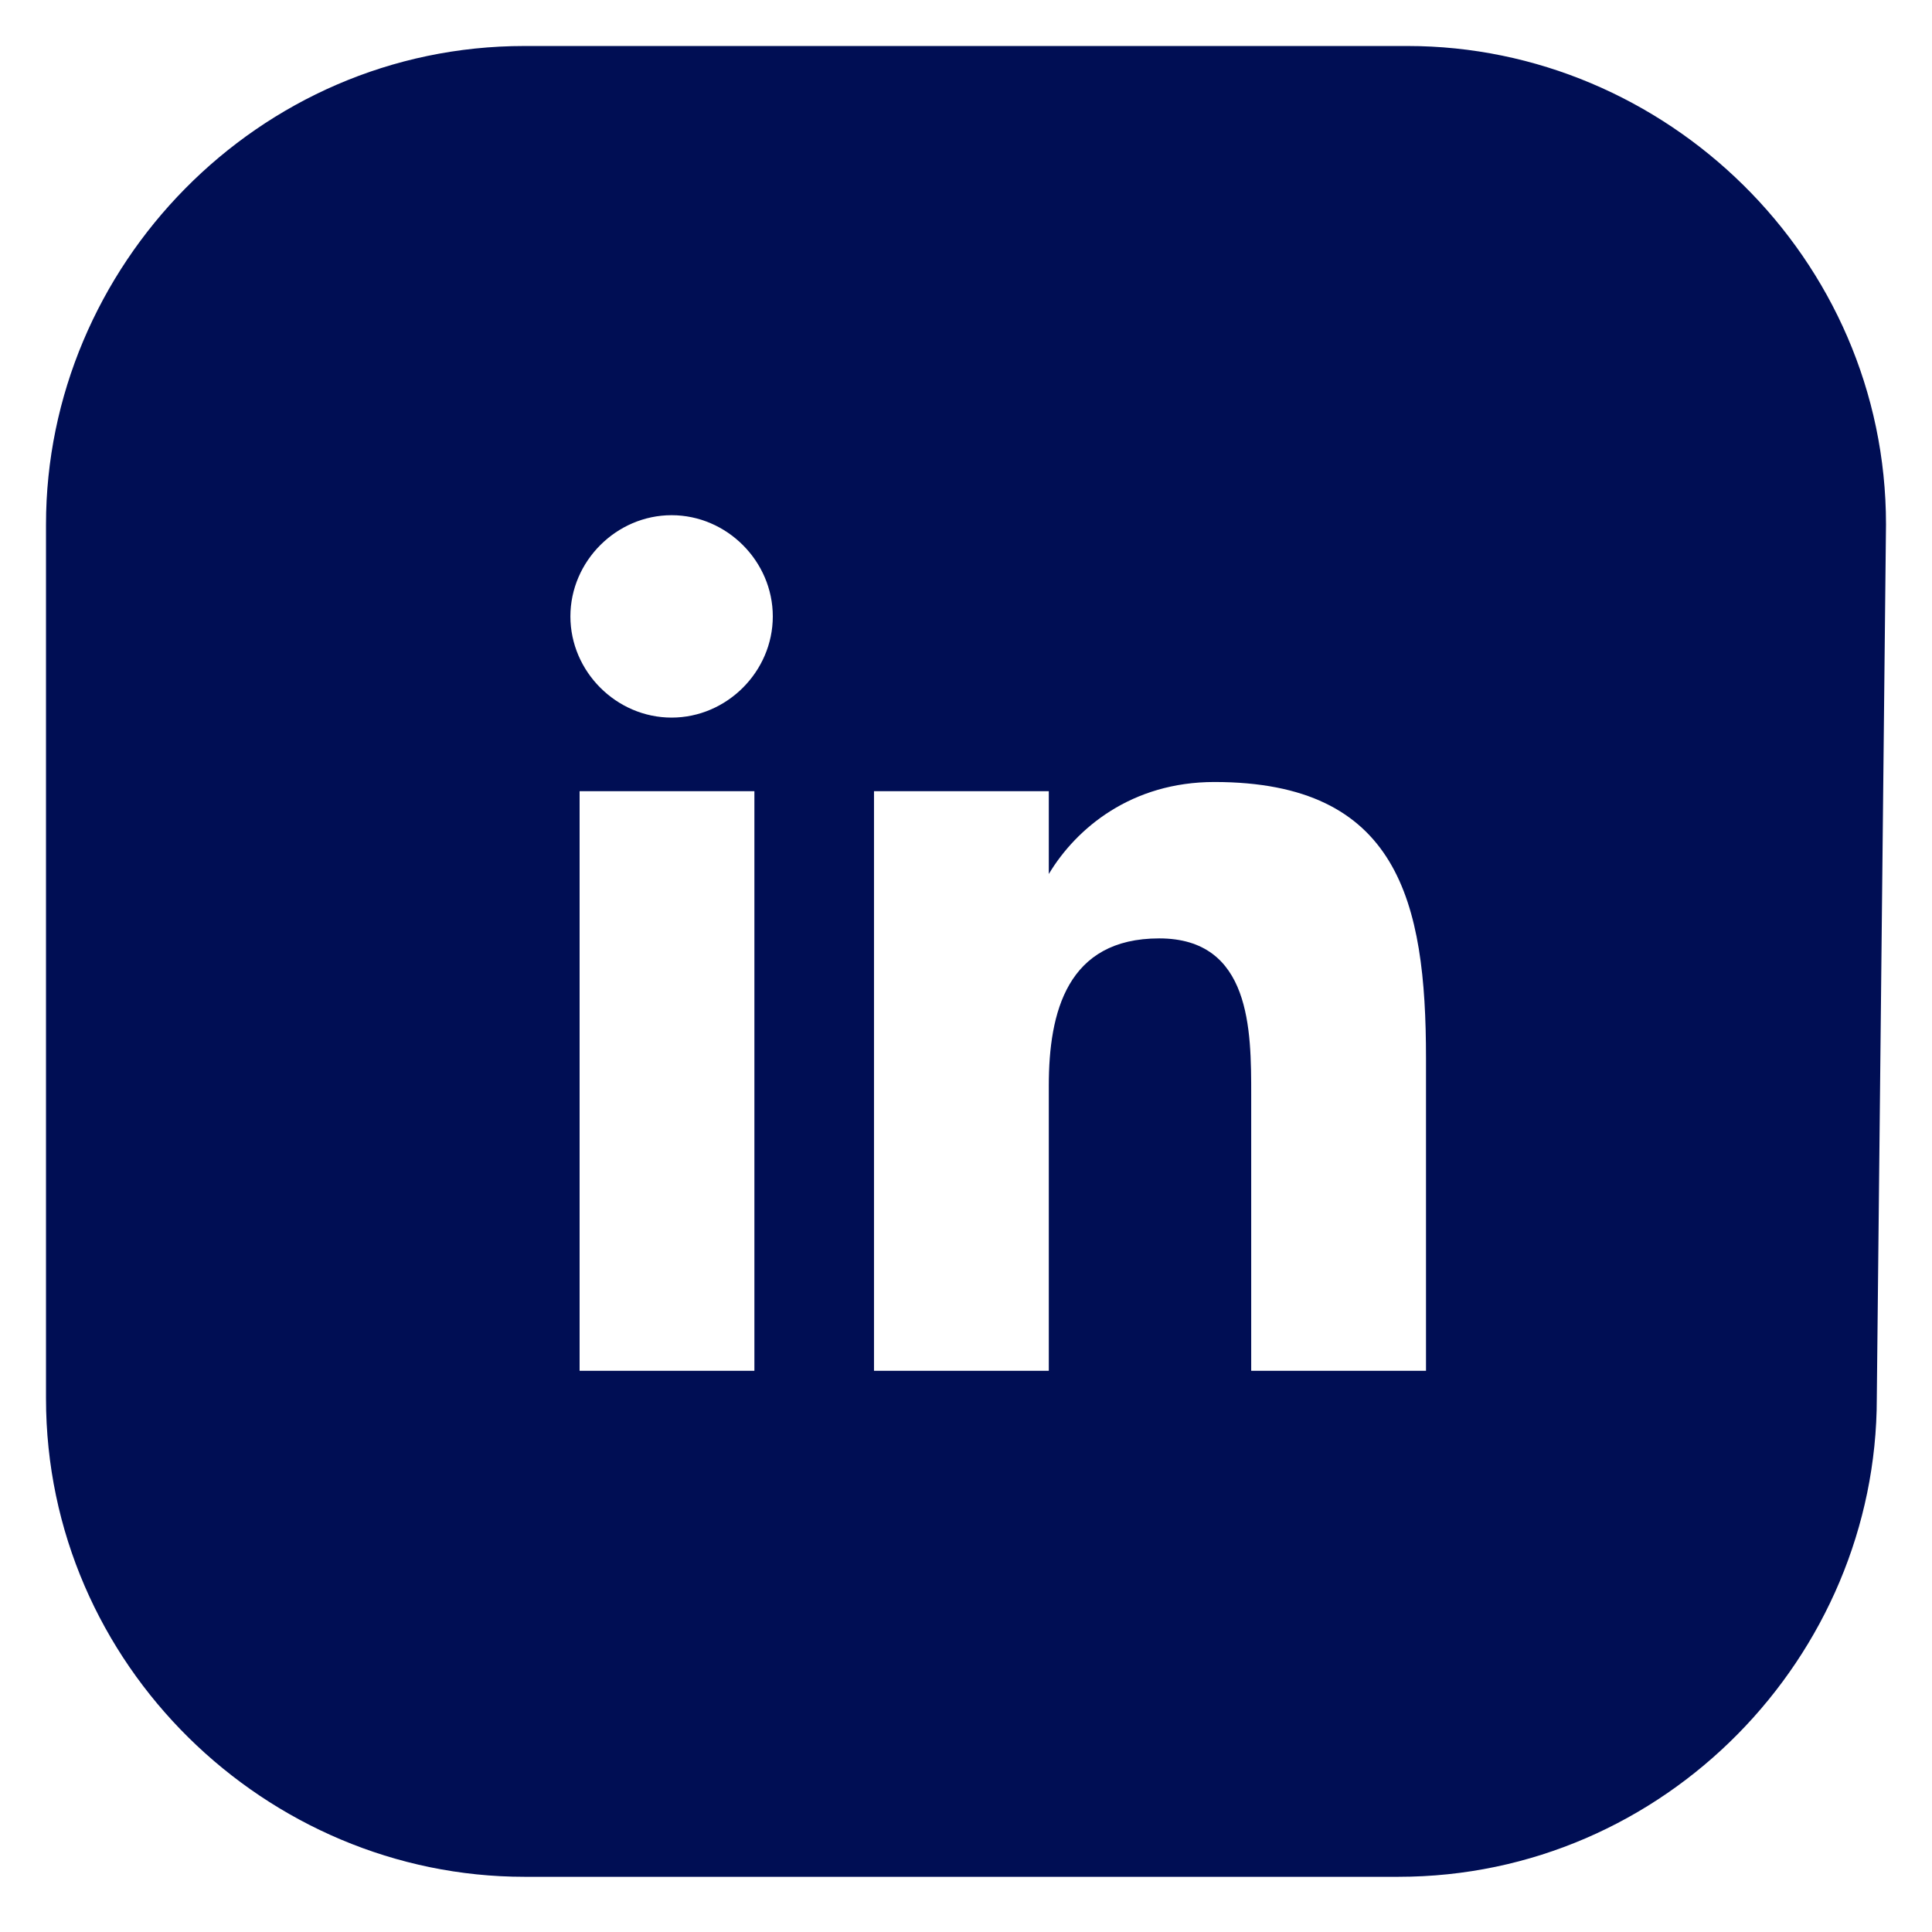
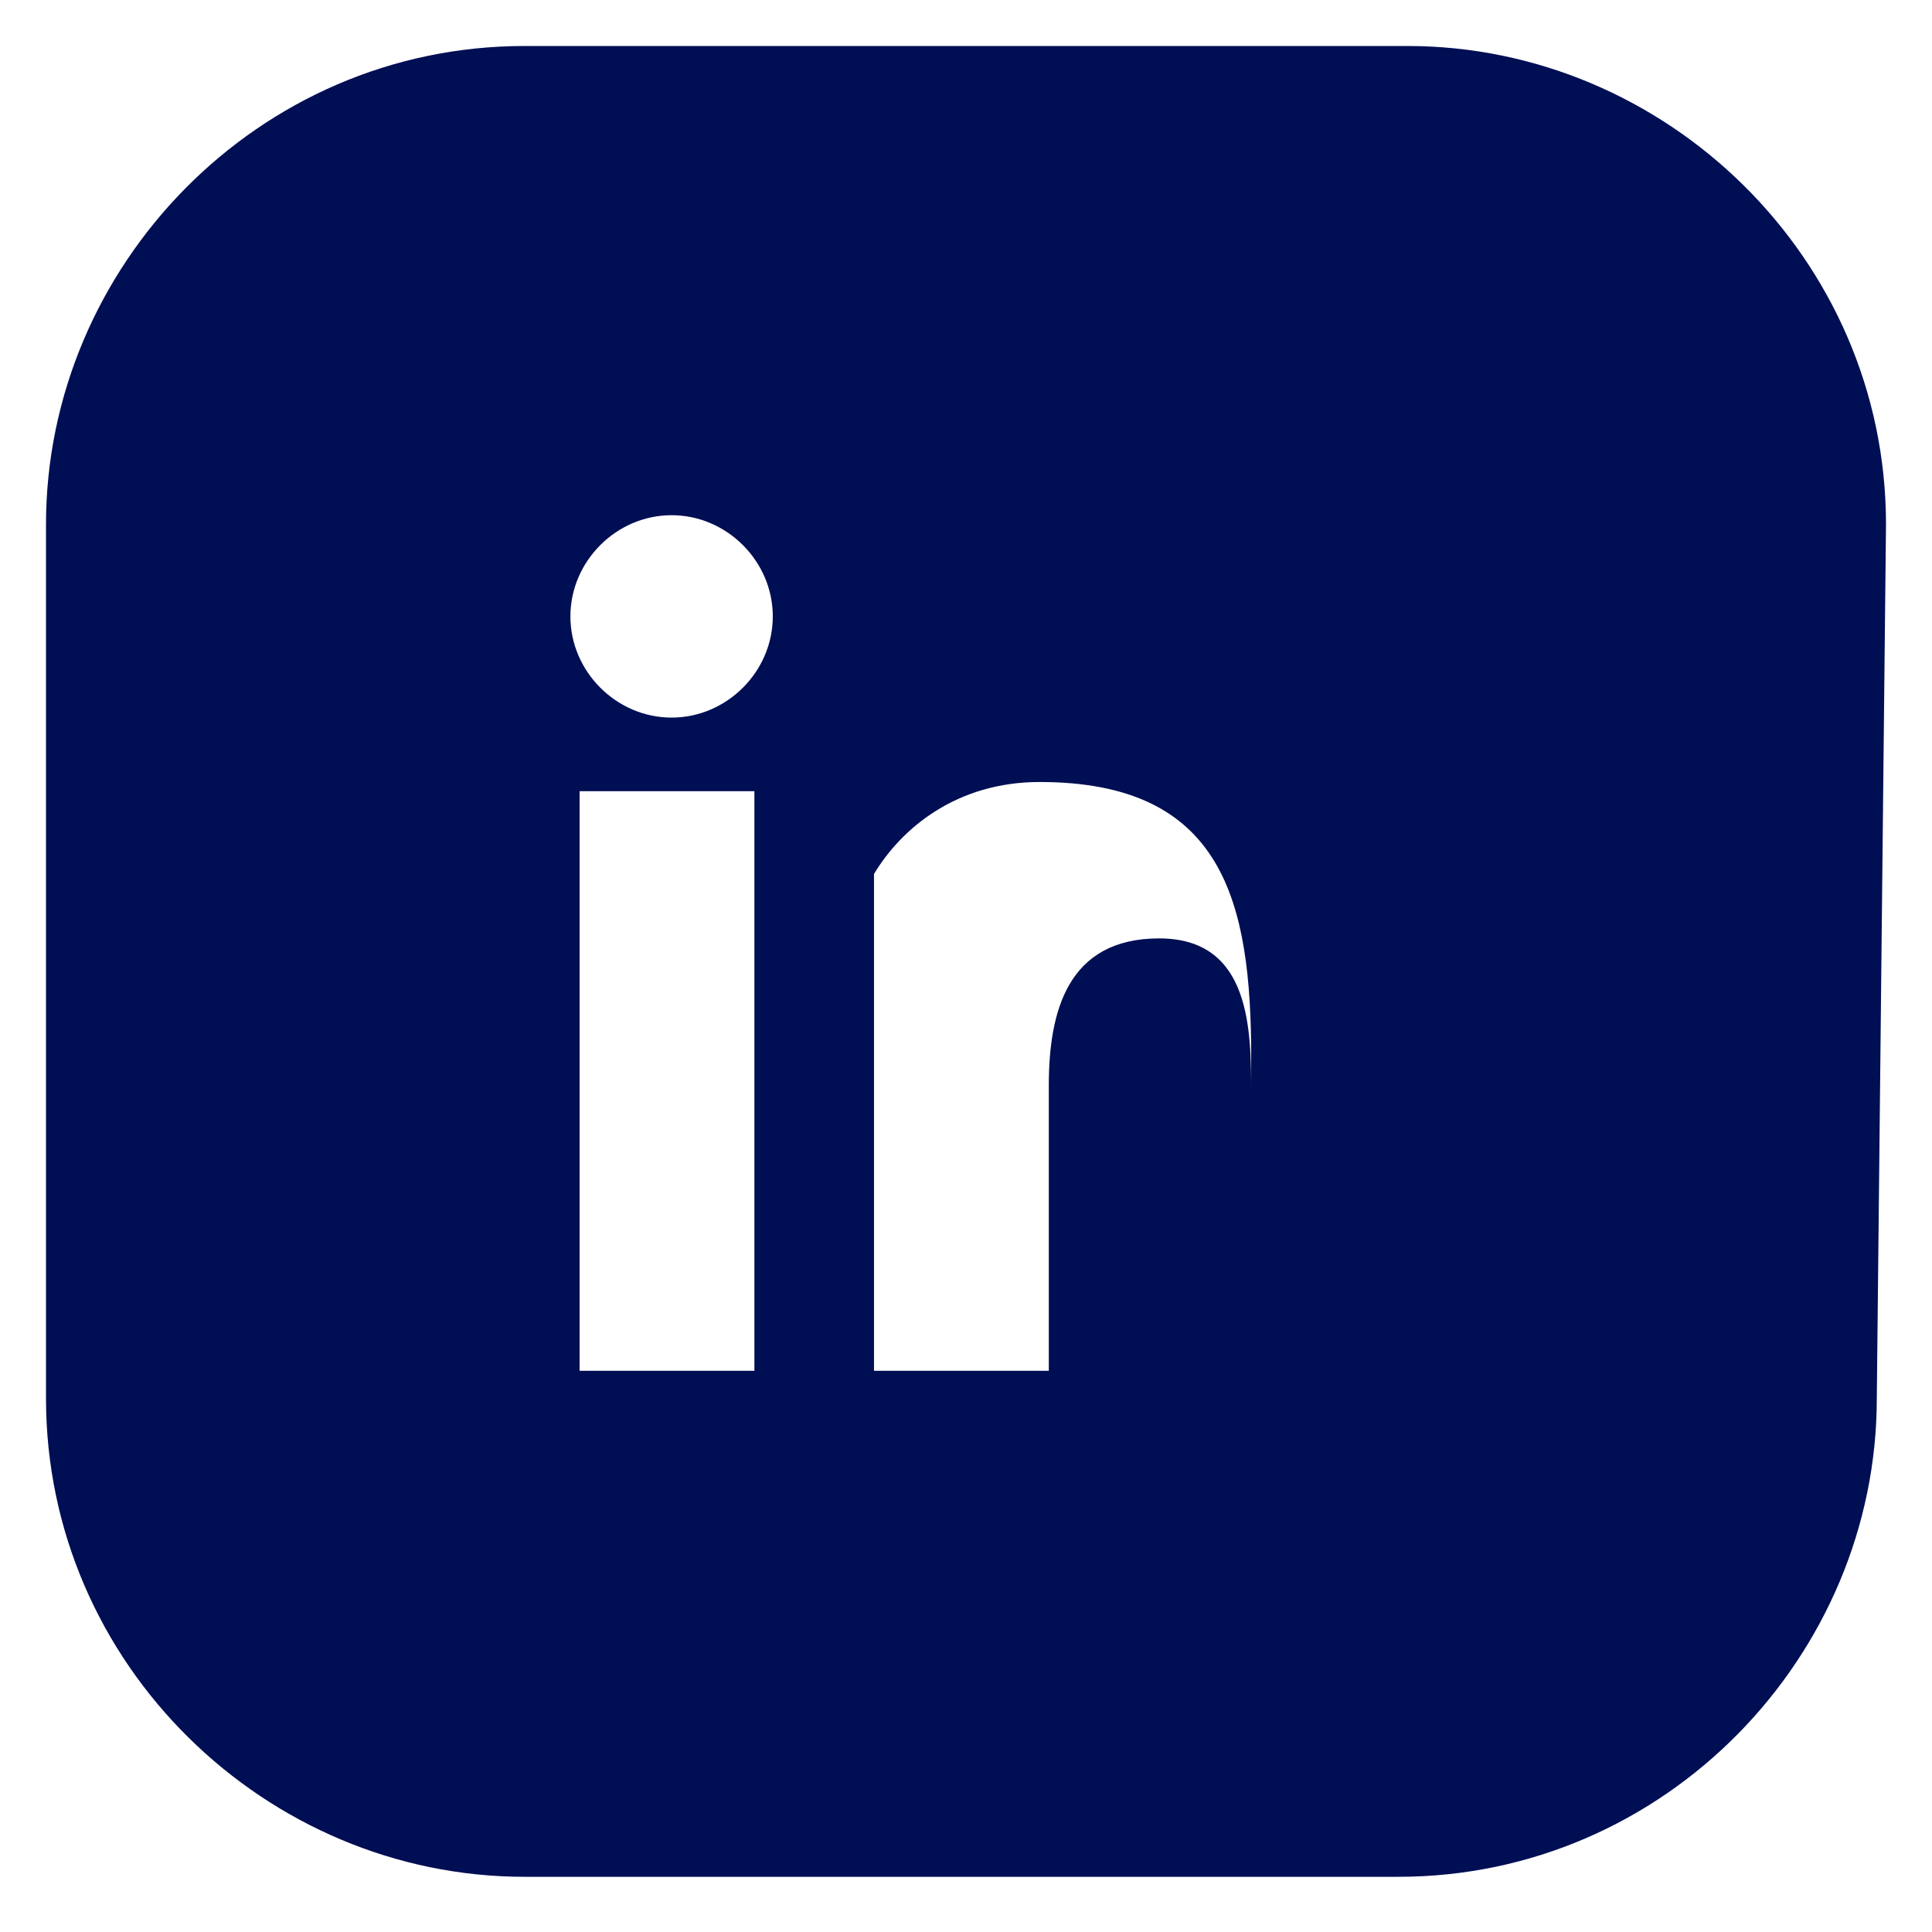
<svg xmlns="http://www.w3.org/2000/svg" version="1.1" x="0px" y="0px" viewBox="0 0 21 21" style="enable-background:new 0 0 21 21;" xml:space="preserve">
  <style type="text/css">
	.st0{fill:#000e54;}
</style>
  <g id="BACKGROUND">
</g>
  <g id="ELEMENTS">
-     <path class="st0" d="M20.5,5.7c0-2.9-2.4-5.2-5.2-5.2H5.7c-2.9,0-5.2,2.4-5.2,5.2v9.5c0,2.9,2.4,5.2,5.2,5.2l9.5,0   c2.9,0,5.2-2.4,5.2-5.2L20.5,5.7z M8.2,14.9H6.3V8.6h1.9V14.9z M7.3,7.8c-0.6,0-1.1-0.5-1.1-1.1c0-0.6,0.5-1.1,1.1-1.1   c0.6,0,1.1,0.5,1.1,1.1C8.4,7.3,7.9,7.8,7.3,7.8z M15.5,14.9h-1.9v-3c0-0.7,0-1.7-1-1.7c-1,0-1.2,0.8-1.2,1.6v3.1H9.5V8.6h1.9v0.9   h0c0.3-0.5,0.9-1,1.8-1c2,0,2.3,1.3,2.3,3V14.9z" />
+     <path class="st0" d="M20.5,5.7c0-2.9-2.4-5.2-5.2-5.2H5.7c-2.9,0-5.2,2.4-5.2,5.2v9.5c0,2.9,2.4,5.2,5.2,5.2l9.5,0   c2.9,0,5.2-2.4,5.2-5.2L20.5,5.7z M8.2,14.9H6.3V8.6h1.9V14.9z M7.3,7.8c-0.6,0-1.1-0.5-1.1-1.1c0-0.6,0.5-1.1,1.1-1.1   c0.6,0,1.1,0.5,1.1,1.1C8.4,7.3,7.9,7.8,7.3,7.8z M15.5,14.9h-1.9v-3c0-0.7,0-1.7-1-1.7c-1,0-1.2,0.8-1.2,1.6v3.1H9.5V8.6v0.9   h0c0.3-0.5,0.9-1,1.8-1c2,0,2.3,1.3,2.3,3V14.9z" />
  </g>
</svg>